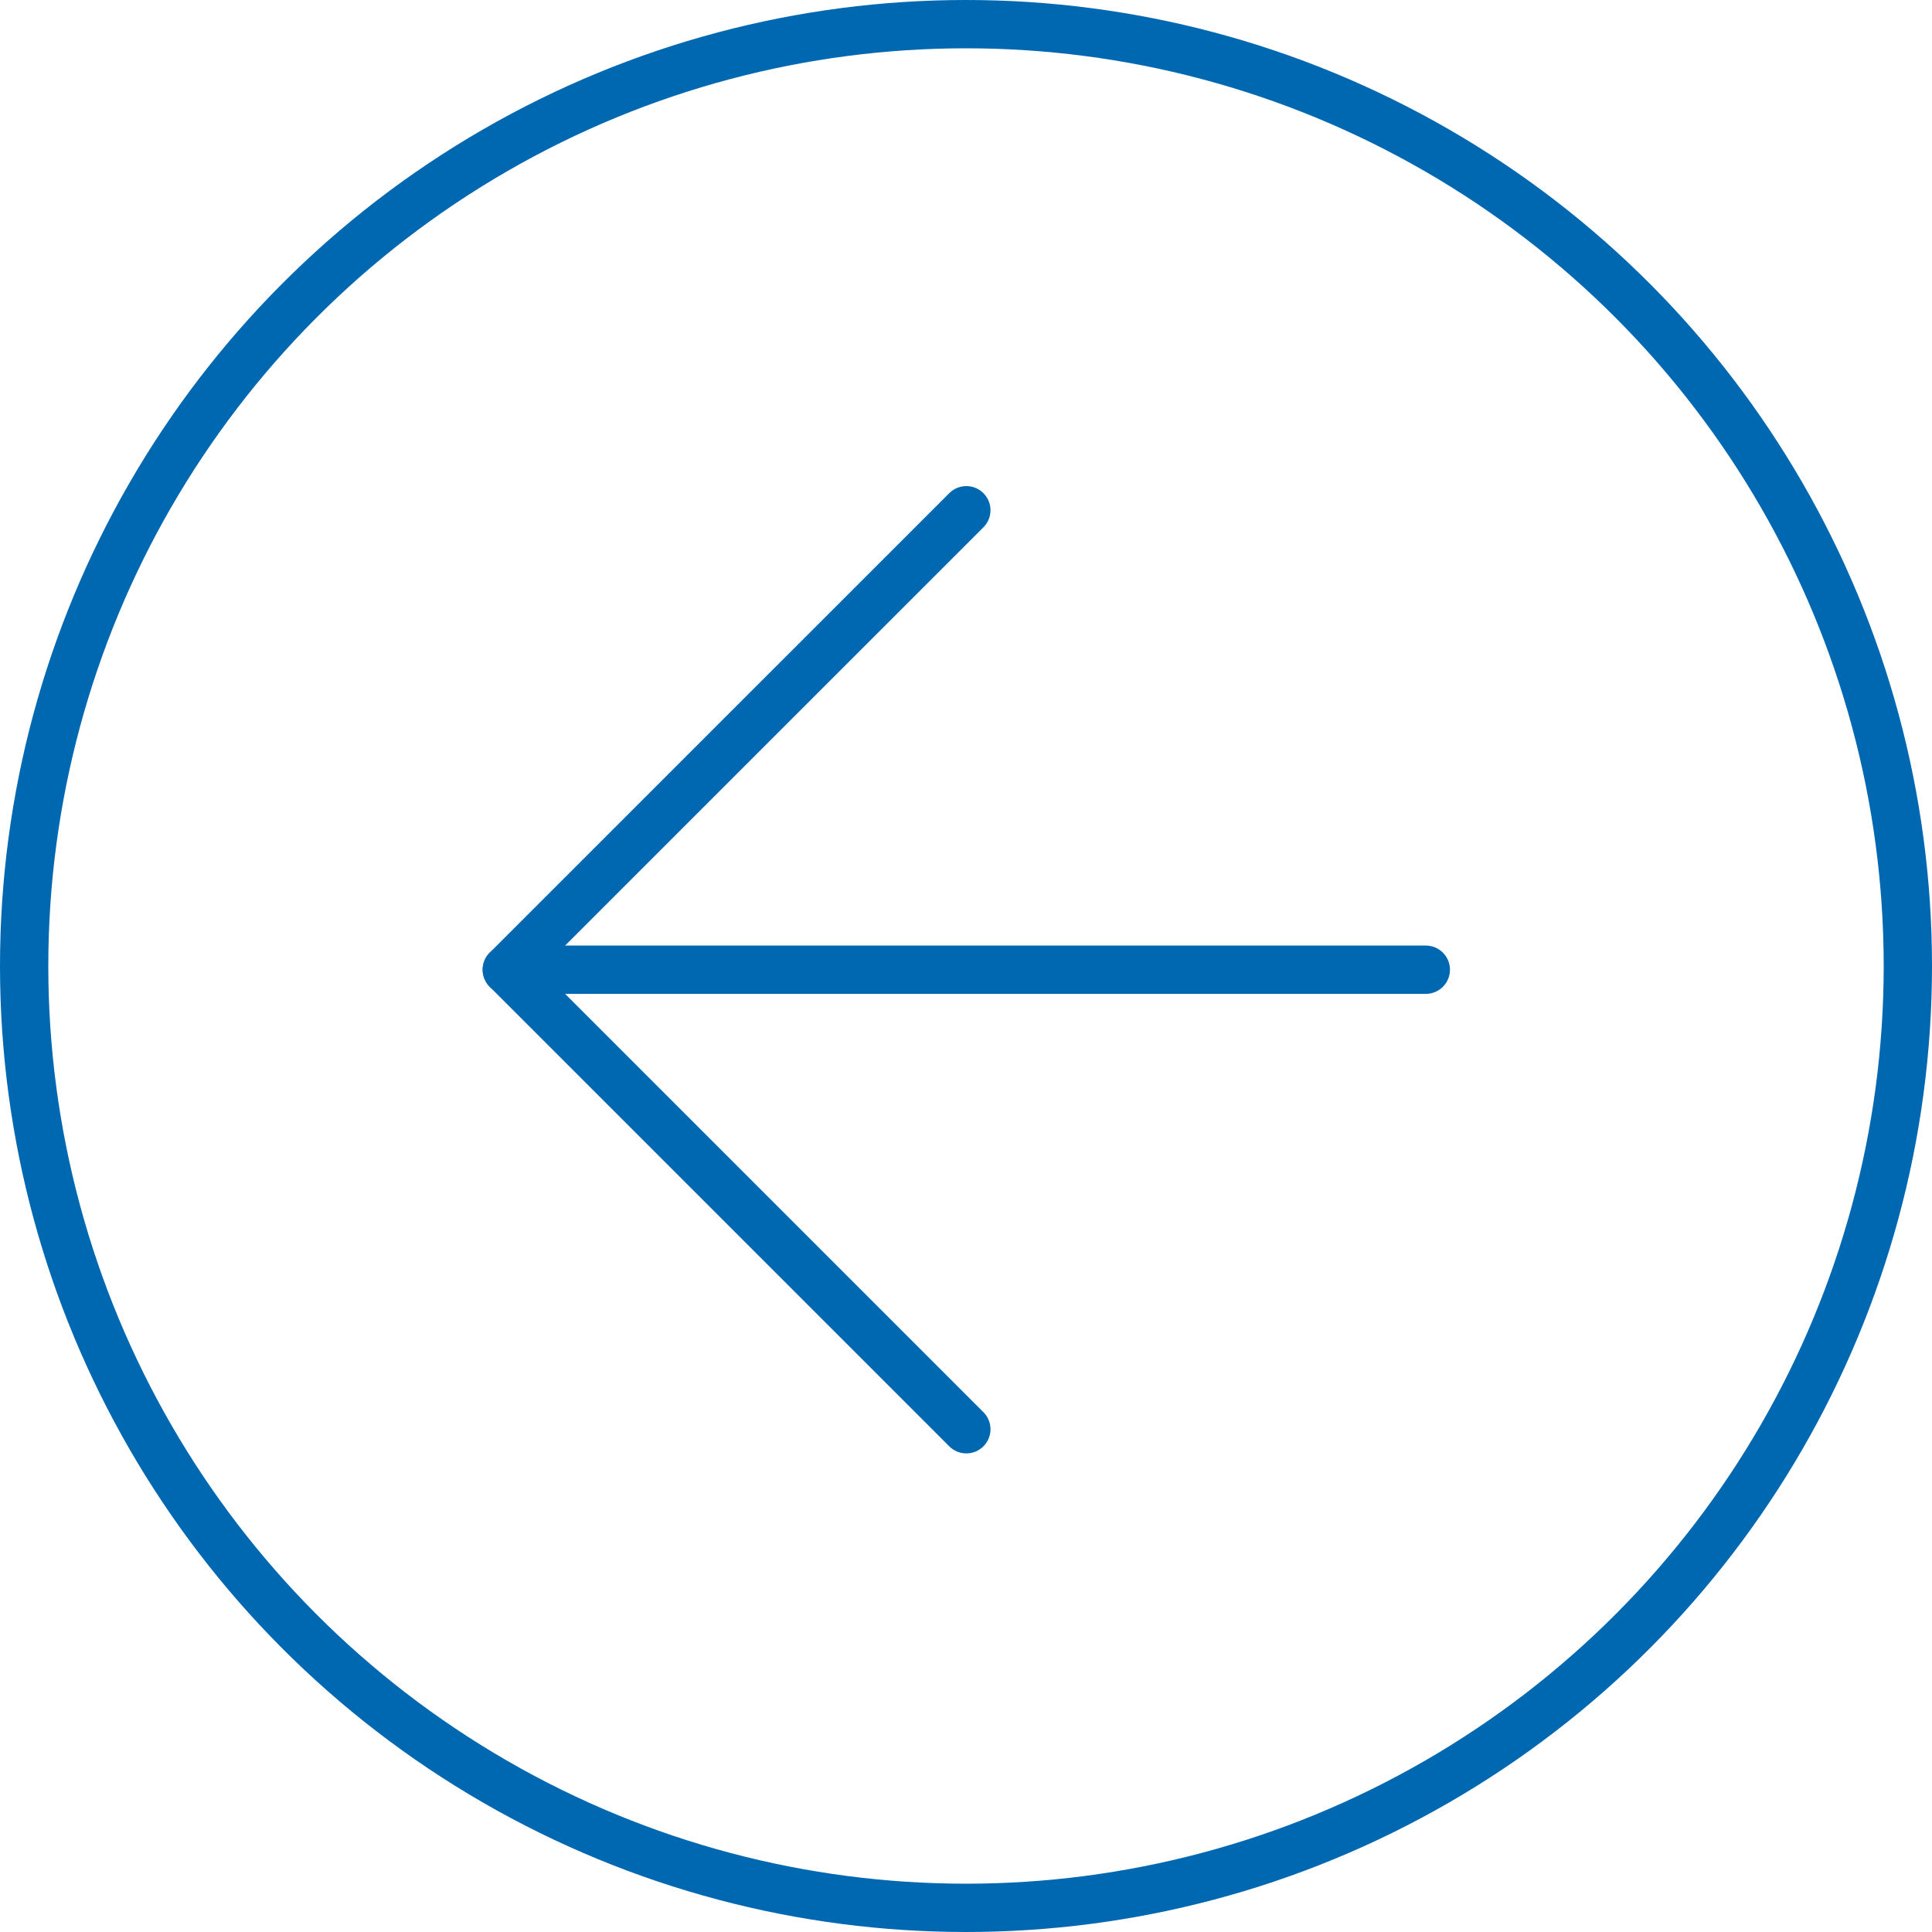
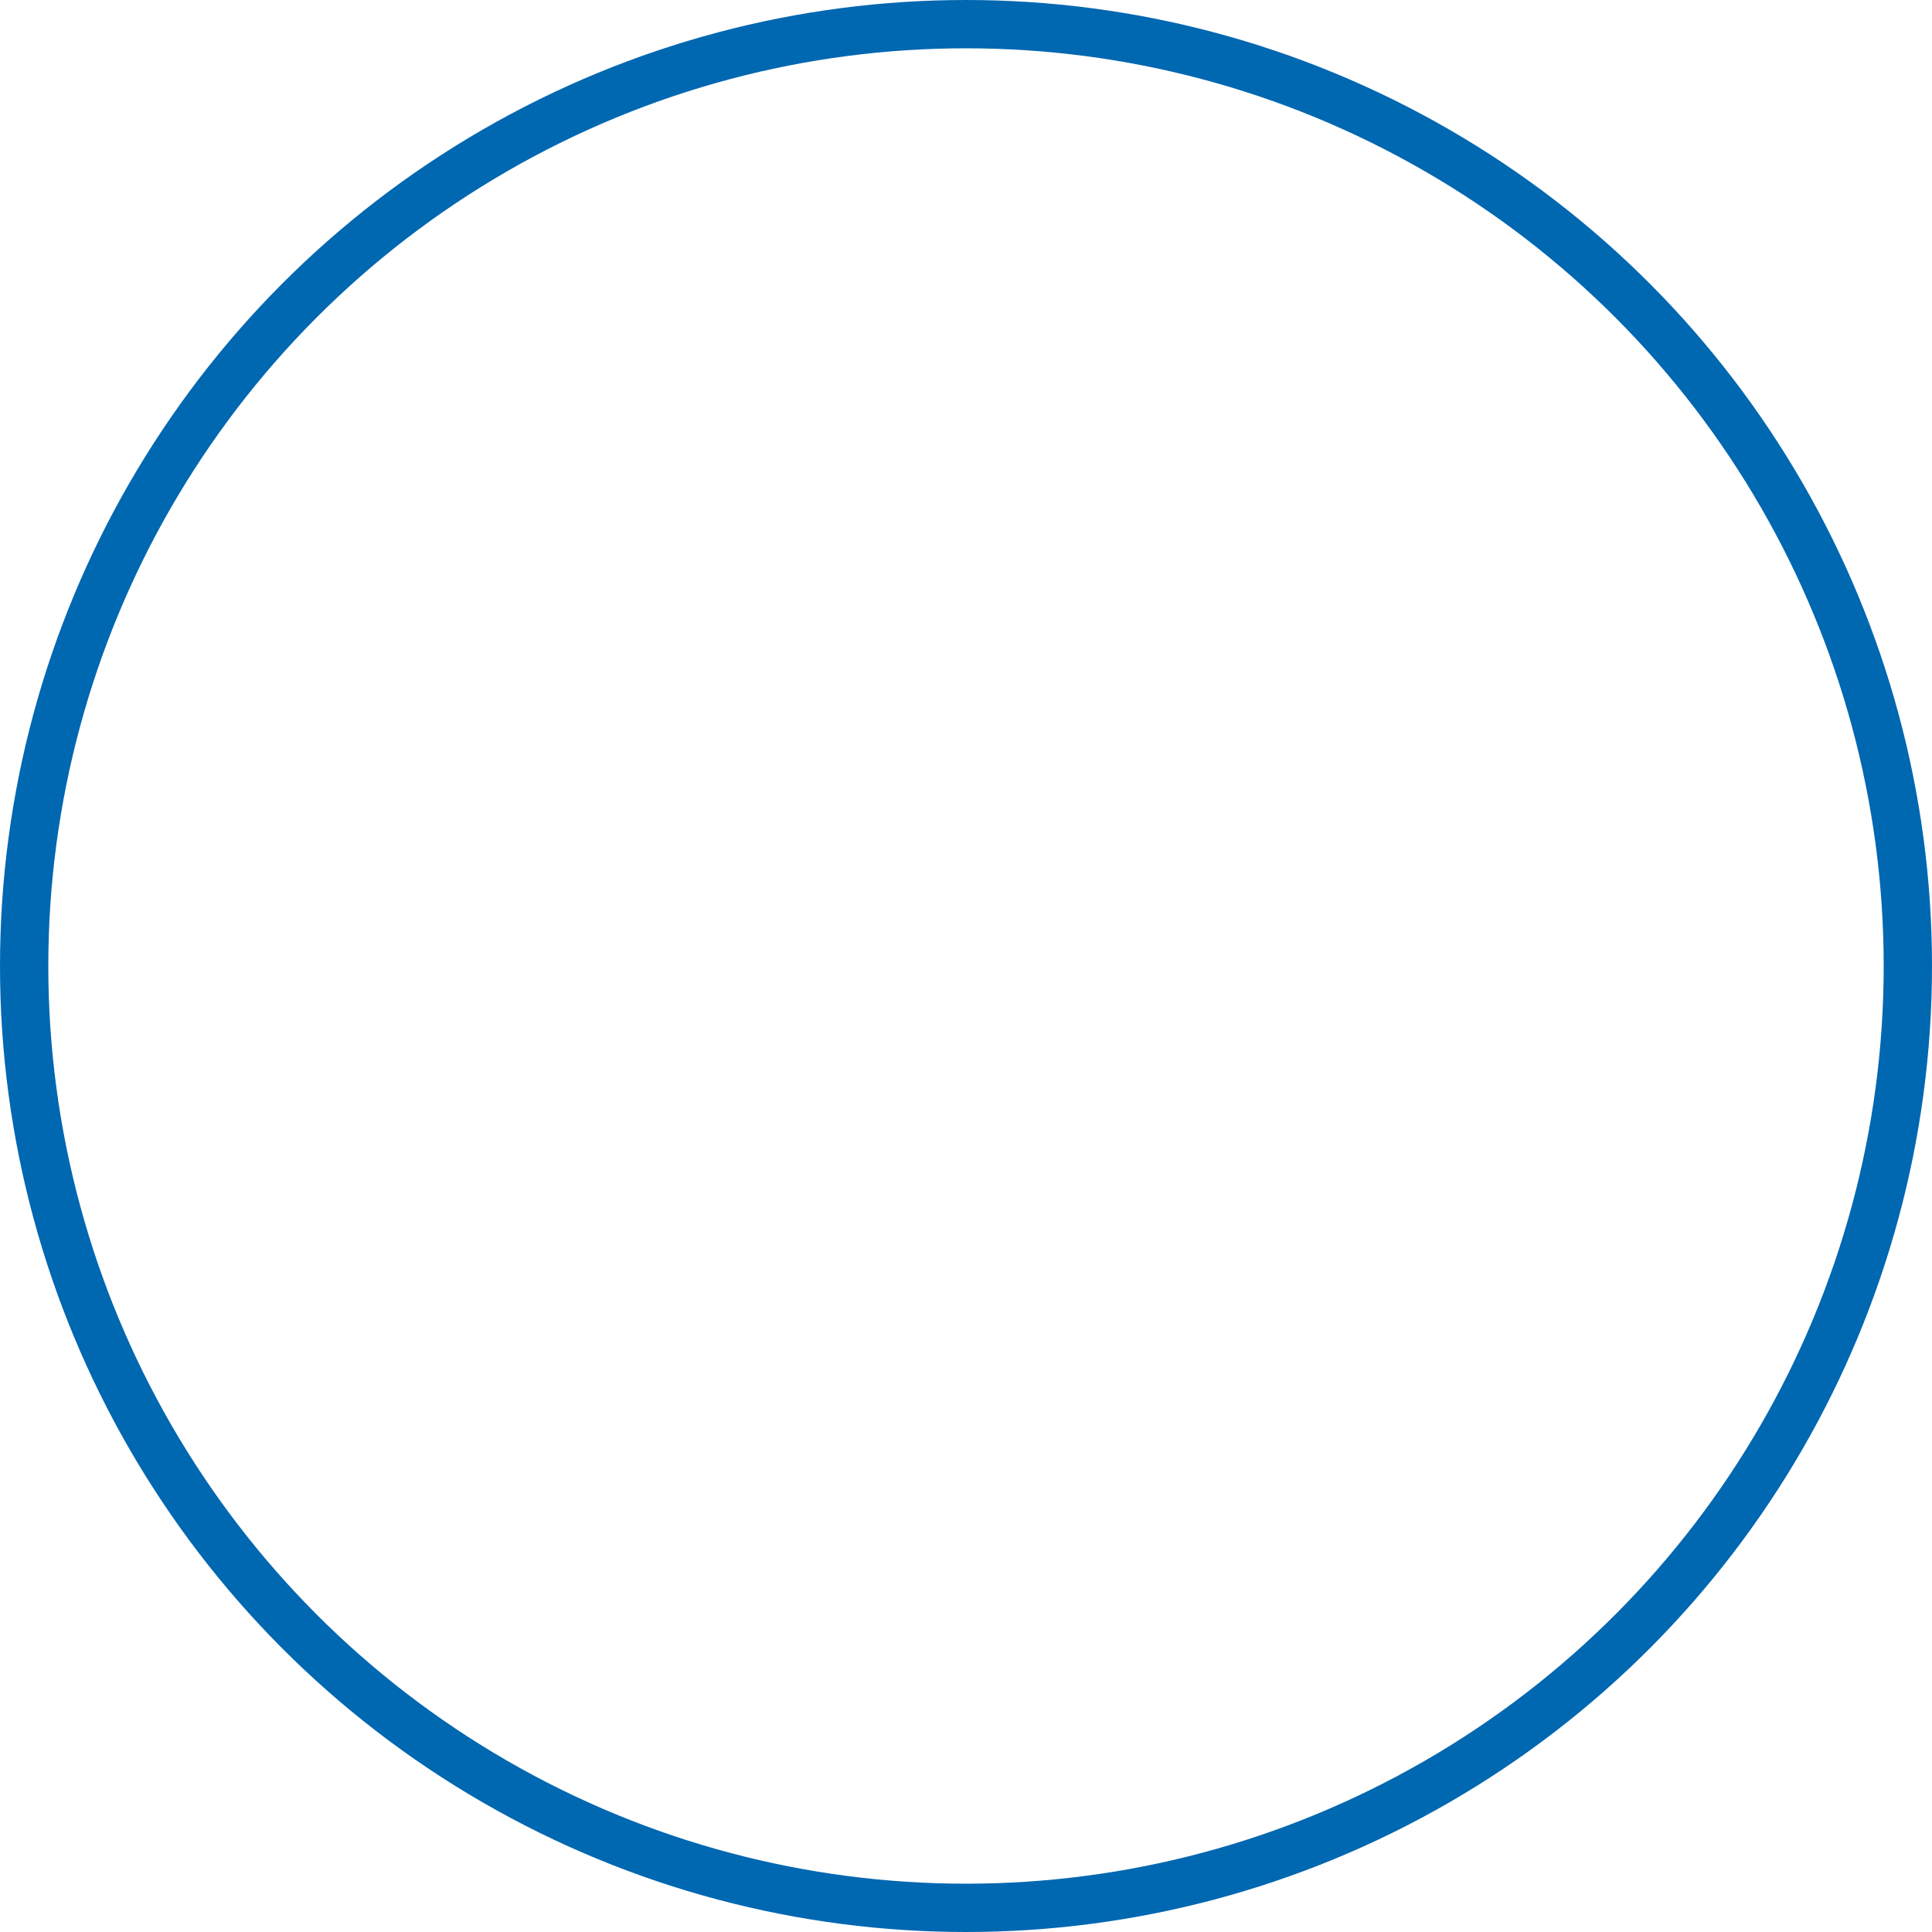
<svg xmlns="http://www.w3.org/2000/svg" width="40" height="40" viewBox="0 0 40 40">
  <g id="Gruppe_2950" data-name="Gruppe 2950" transform="translate(40 40) rotate(-180)">
    <g id="Ellipse_12" data-name="Ellipse 12" transform="translate(0 0)" fill="none" stroke="#0067b1" stroke-width="1">
      <circle cx="20" cy="20" r="20" stroke="none" />
      <circle cx="20" cy="20" r="19.5" fill="none" />
    </g>
    <g id="Gruppe_2632" data-name="Gruppe 2632" transform="translate(10.48 10.409)">
      <g id="Icon_feather-arrow-down" data-name="Icon feather-arrow-down" transform="translate(19.027 0) rotate(90)">
-         <path id="Pfad_3657" data-name="Pfad 3657" d="M0,19.027V0" transform="translate(9.514 0)" fill="none" stroke="#0067b1" stroke-linecap="round" stroke-linejoin="round" stroke-width="1" />
-         <path id="Pfad_3658" data-name="Pfad 3658" d="M19.027,9.514,9.514,0,0,9.514" fill="none" stroke="#0067b1" stroke-linecap="round" stroke-linejoin="round" stroke-width="1" />
-       </g>
+         </g>
    </g>
  </g>
</svg>